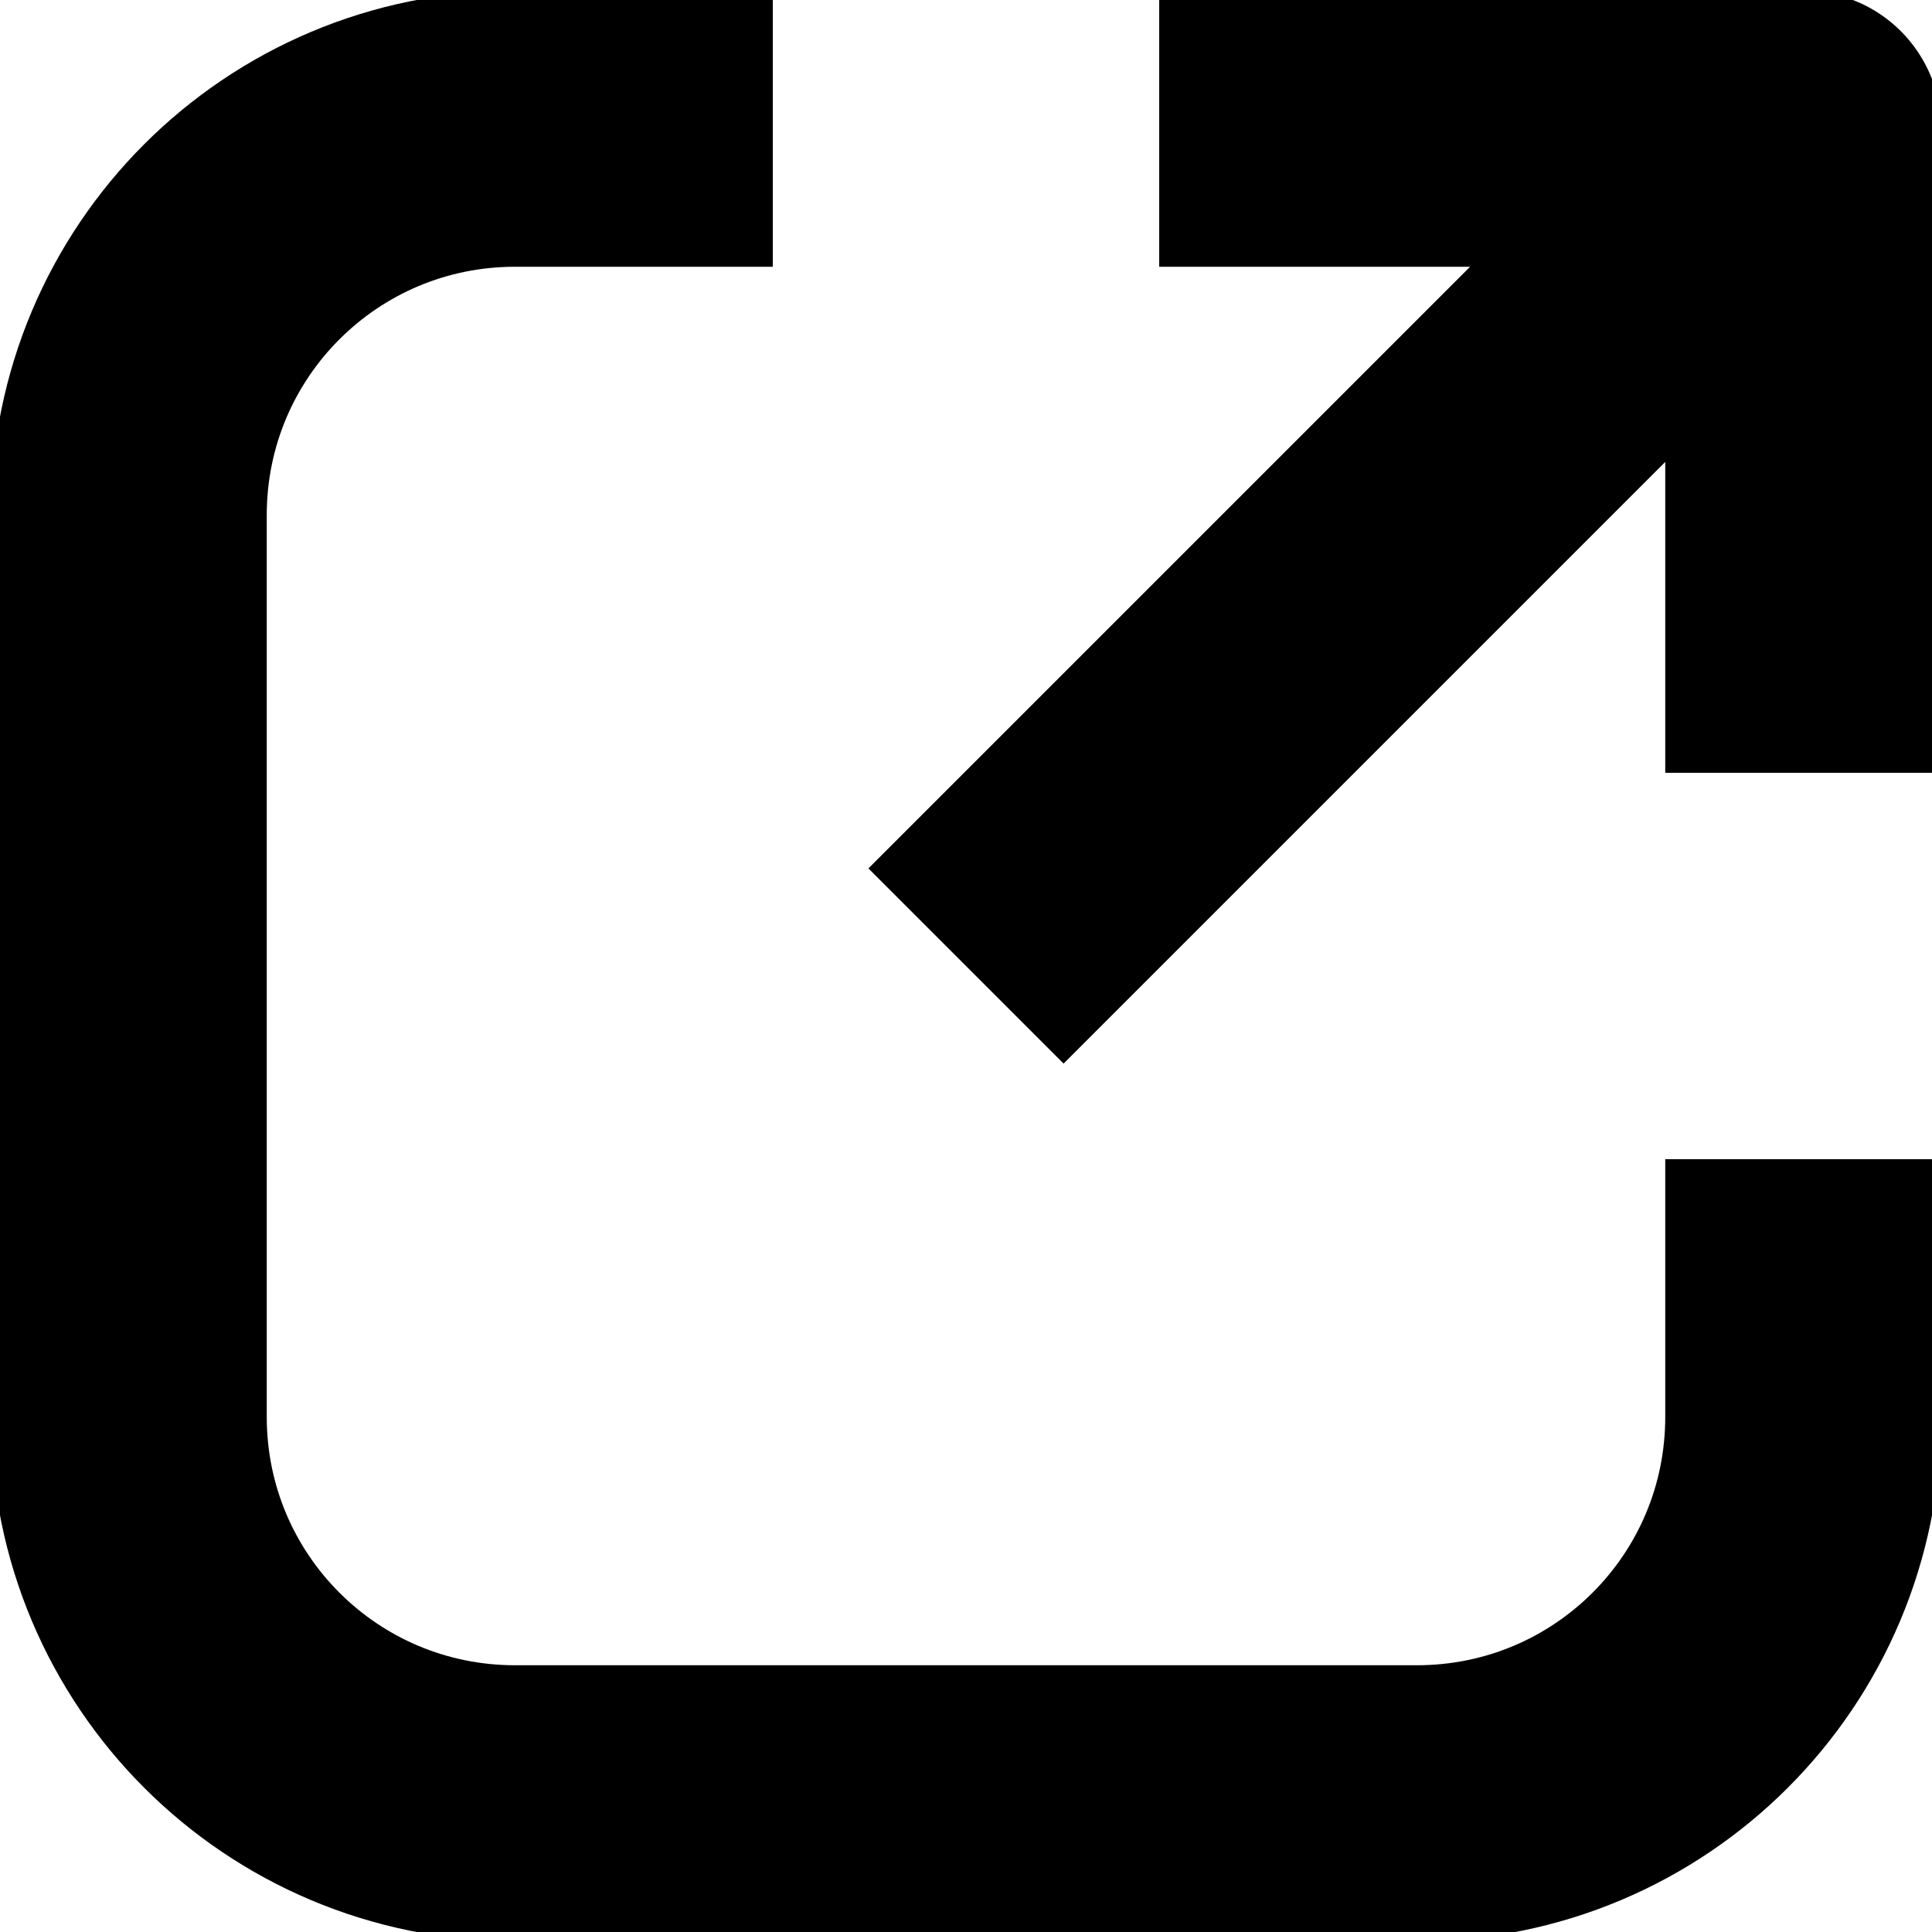
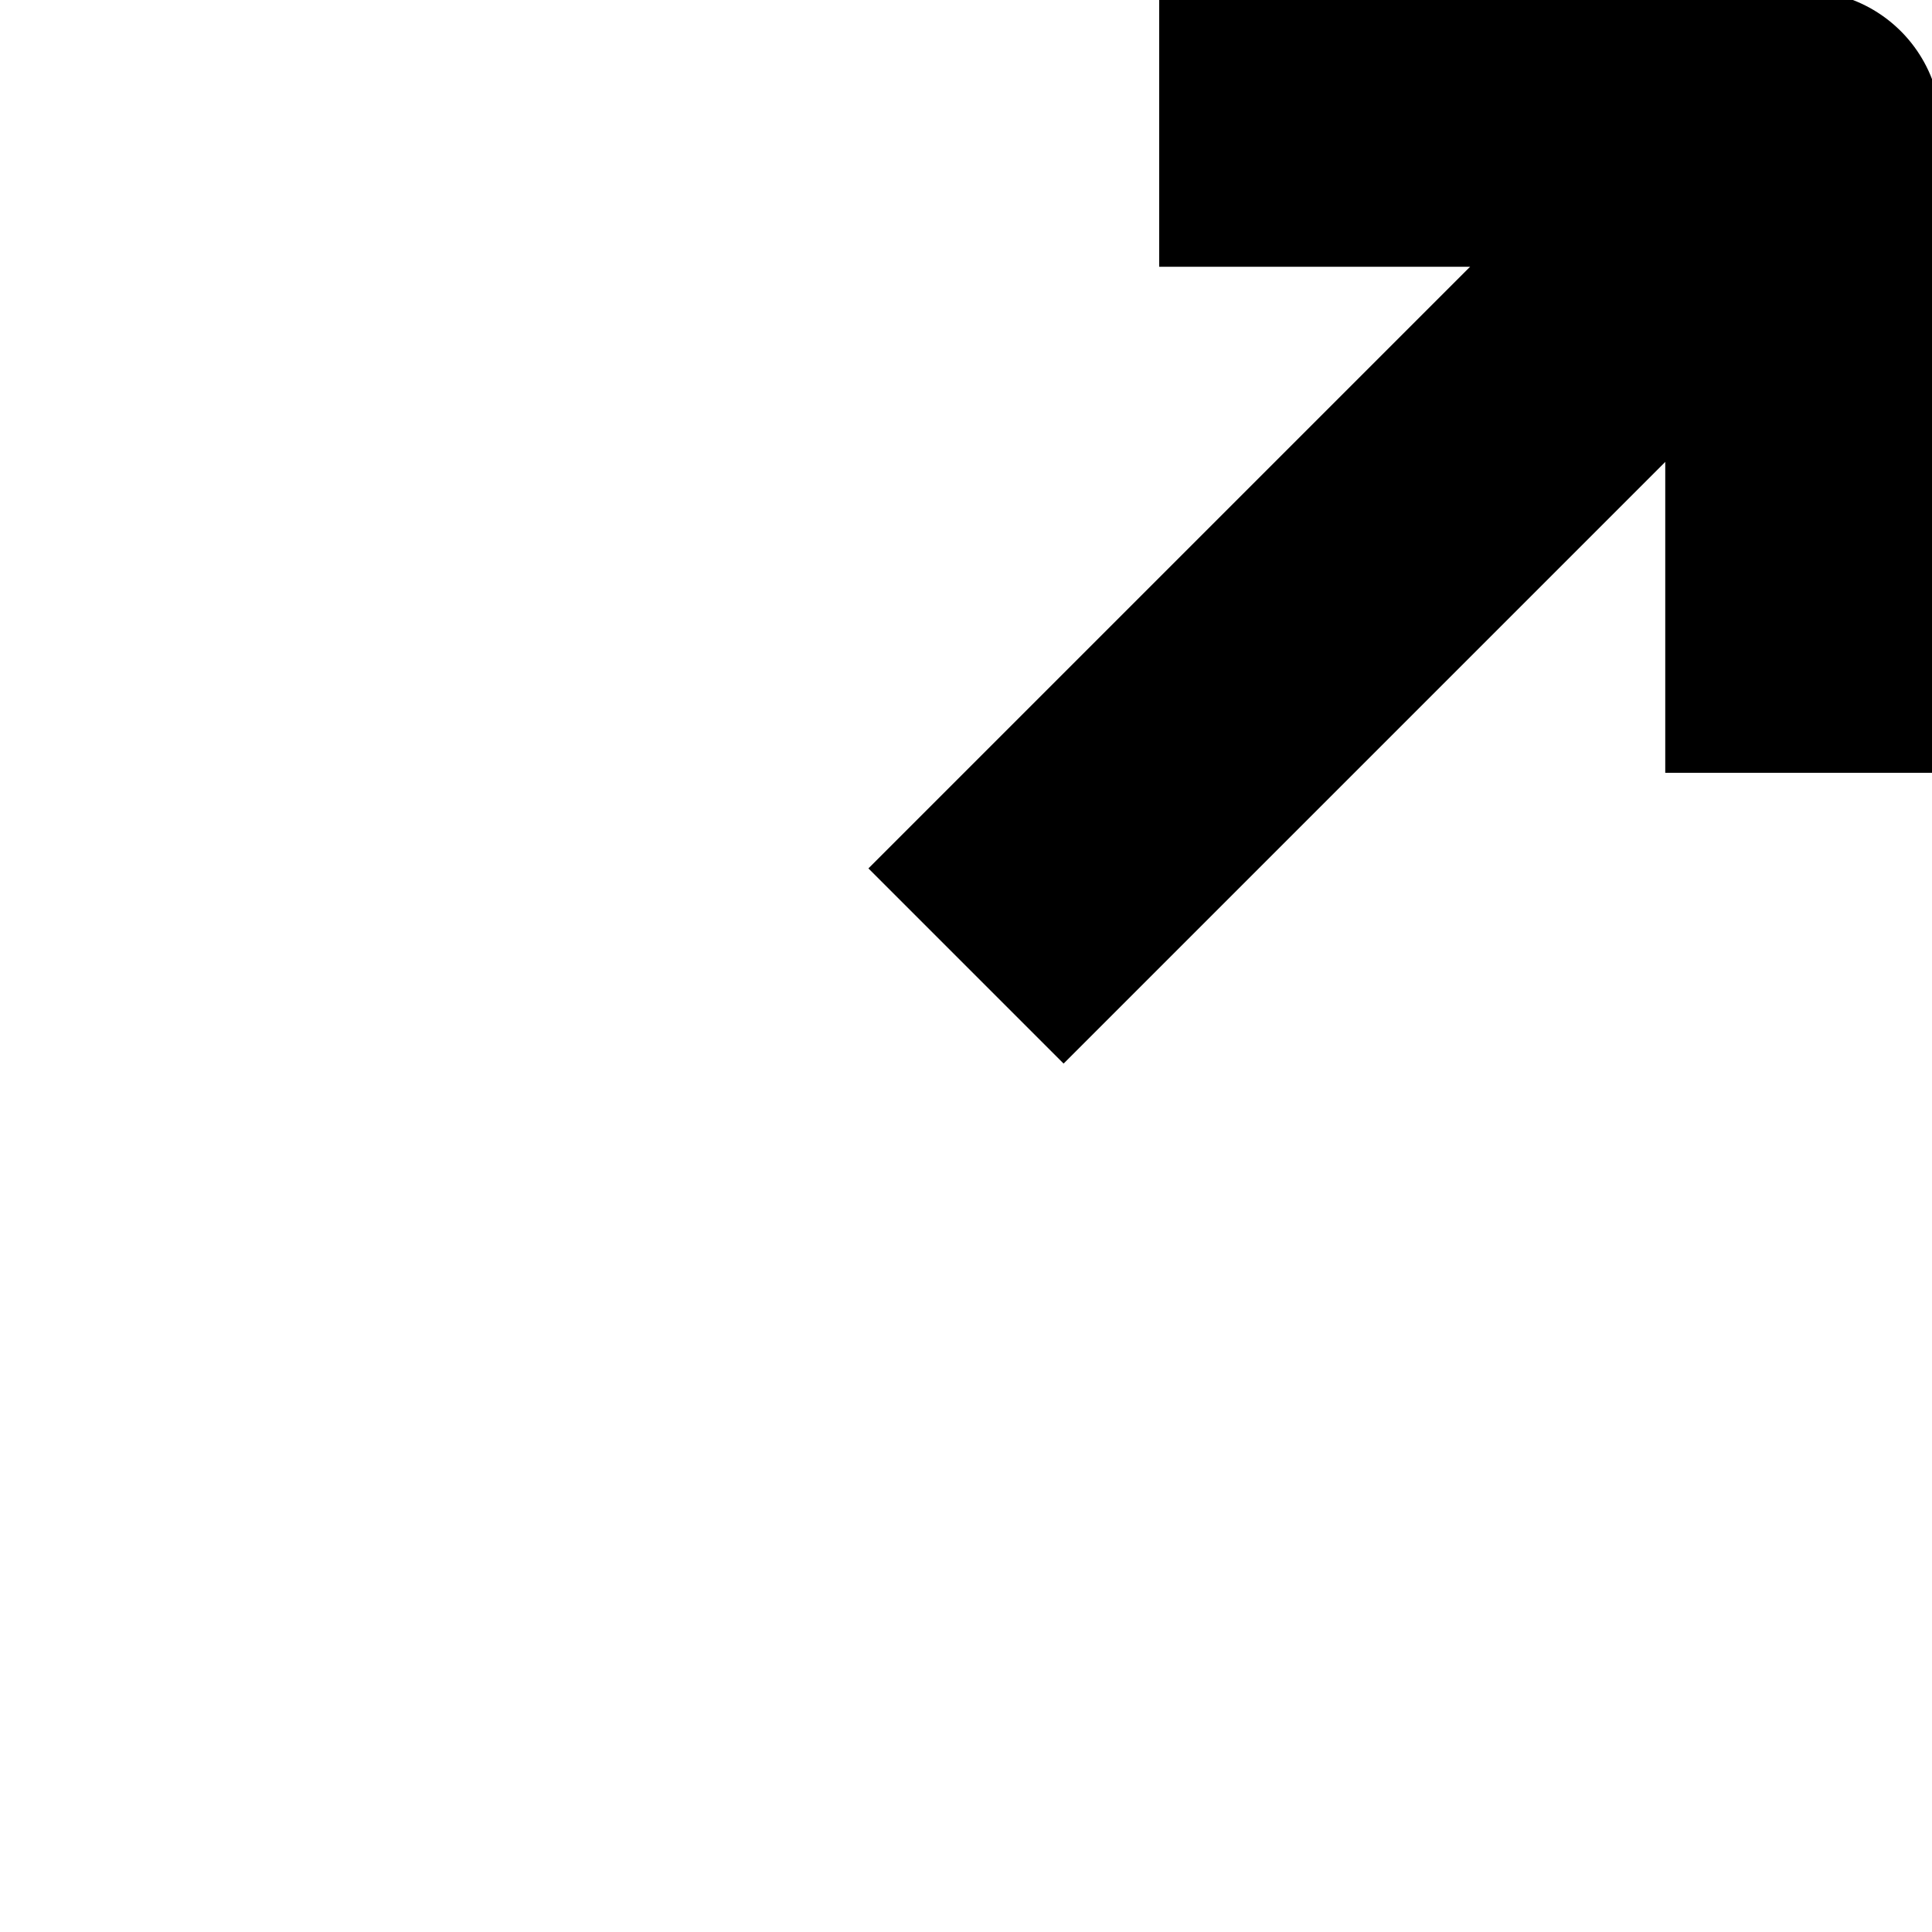
<svg xmlns="http://www.w3.org/2000/svg" width="14" height="14" viewBox="0 0 14 14" fill="none">
  <g clip-path="url(#clip0_902_924)">
    <path d="M12.6 1.4L7 7" stroke="black" stroke-width="2" stroke-linejoin="round" />
    <path d="M13.067 5.6V0.933H8.4" stroke="black" stroke-width="2" stroke-linejoin="round" />
-     <path d="M5.6 0.933H3.733C2.184 0.933 0.933 2.184 0.933 3.733V10.267C0.933 11.816 2.184 13.067 3.733 13.067H10.267C11.816 13.067 13.067 11.816 13.067 10.267V8.4" stroke="black" stroke-width="2" stroke-linejoin="round" />
  </g>
  <defs>
    <clipPath id="clip0_902_924">
      <rect width="14" height="14" fill="white" />
    </clipPath>
  </defs>
</svg>